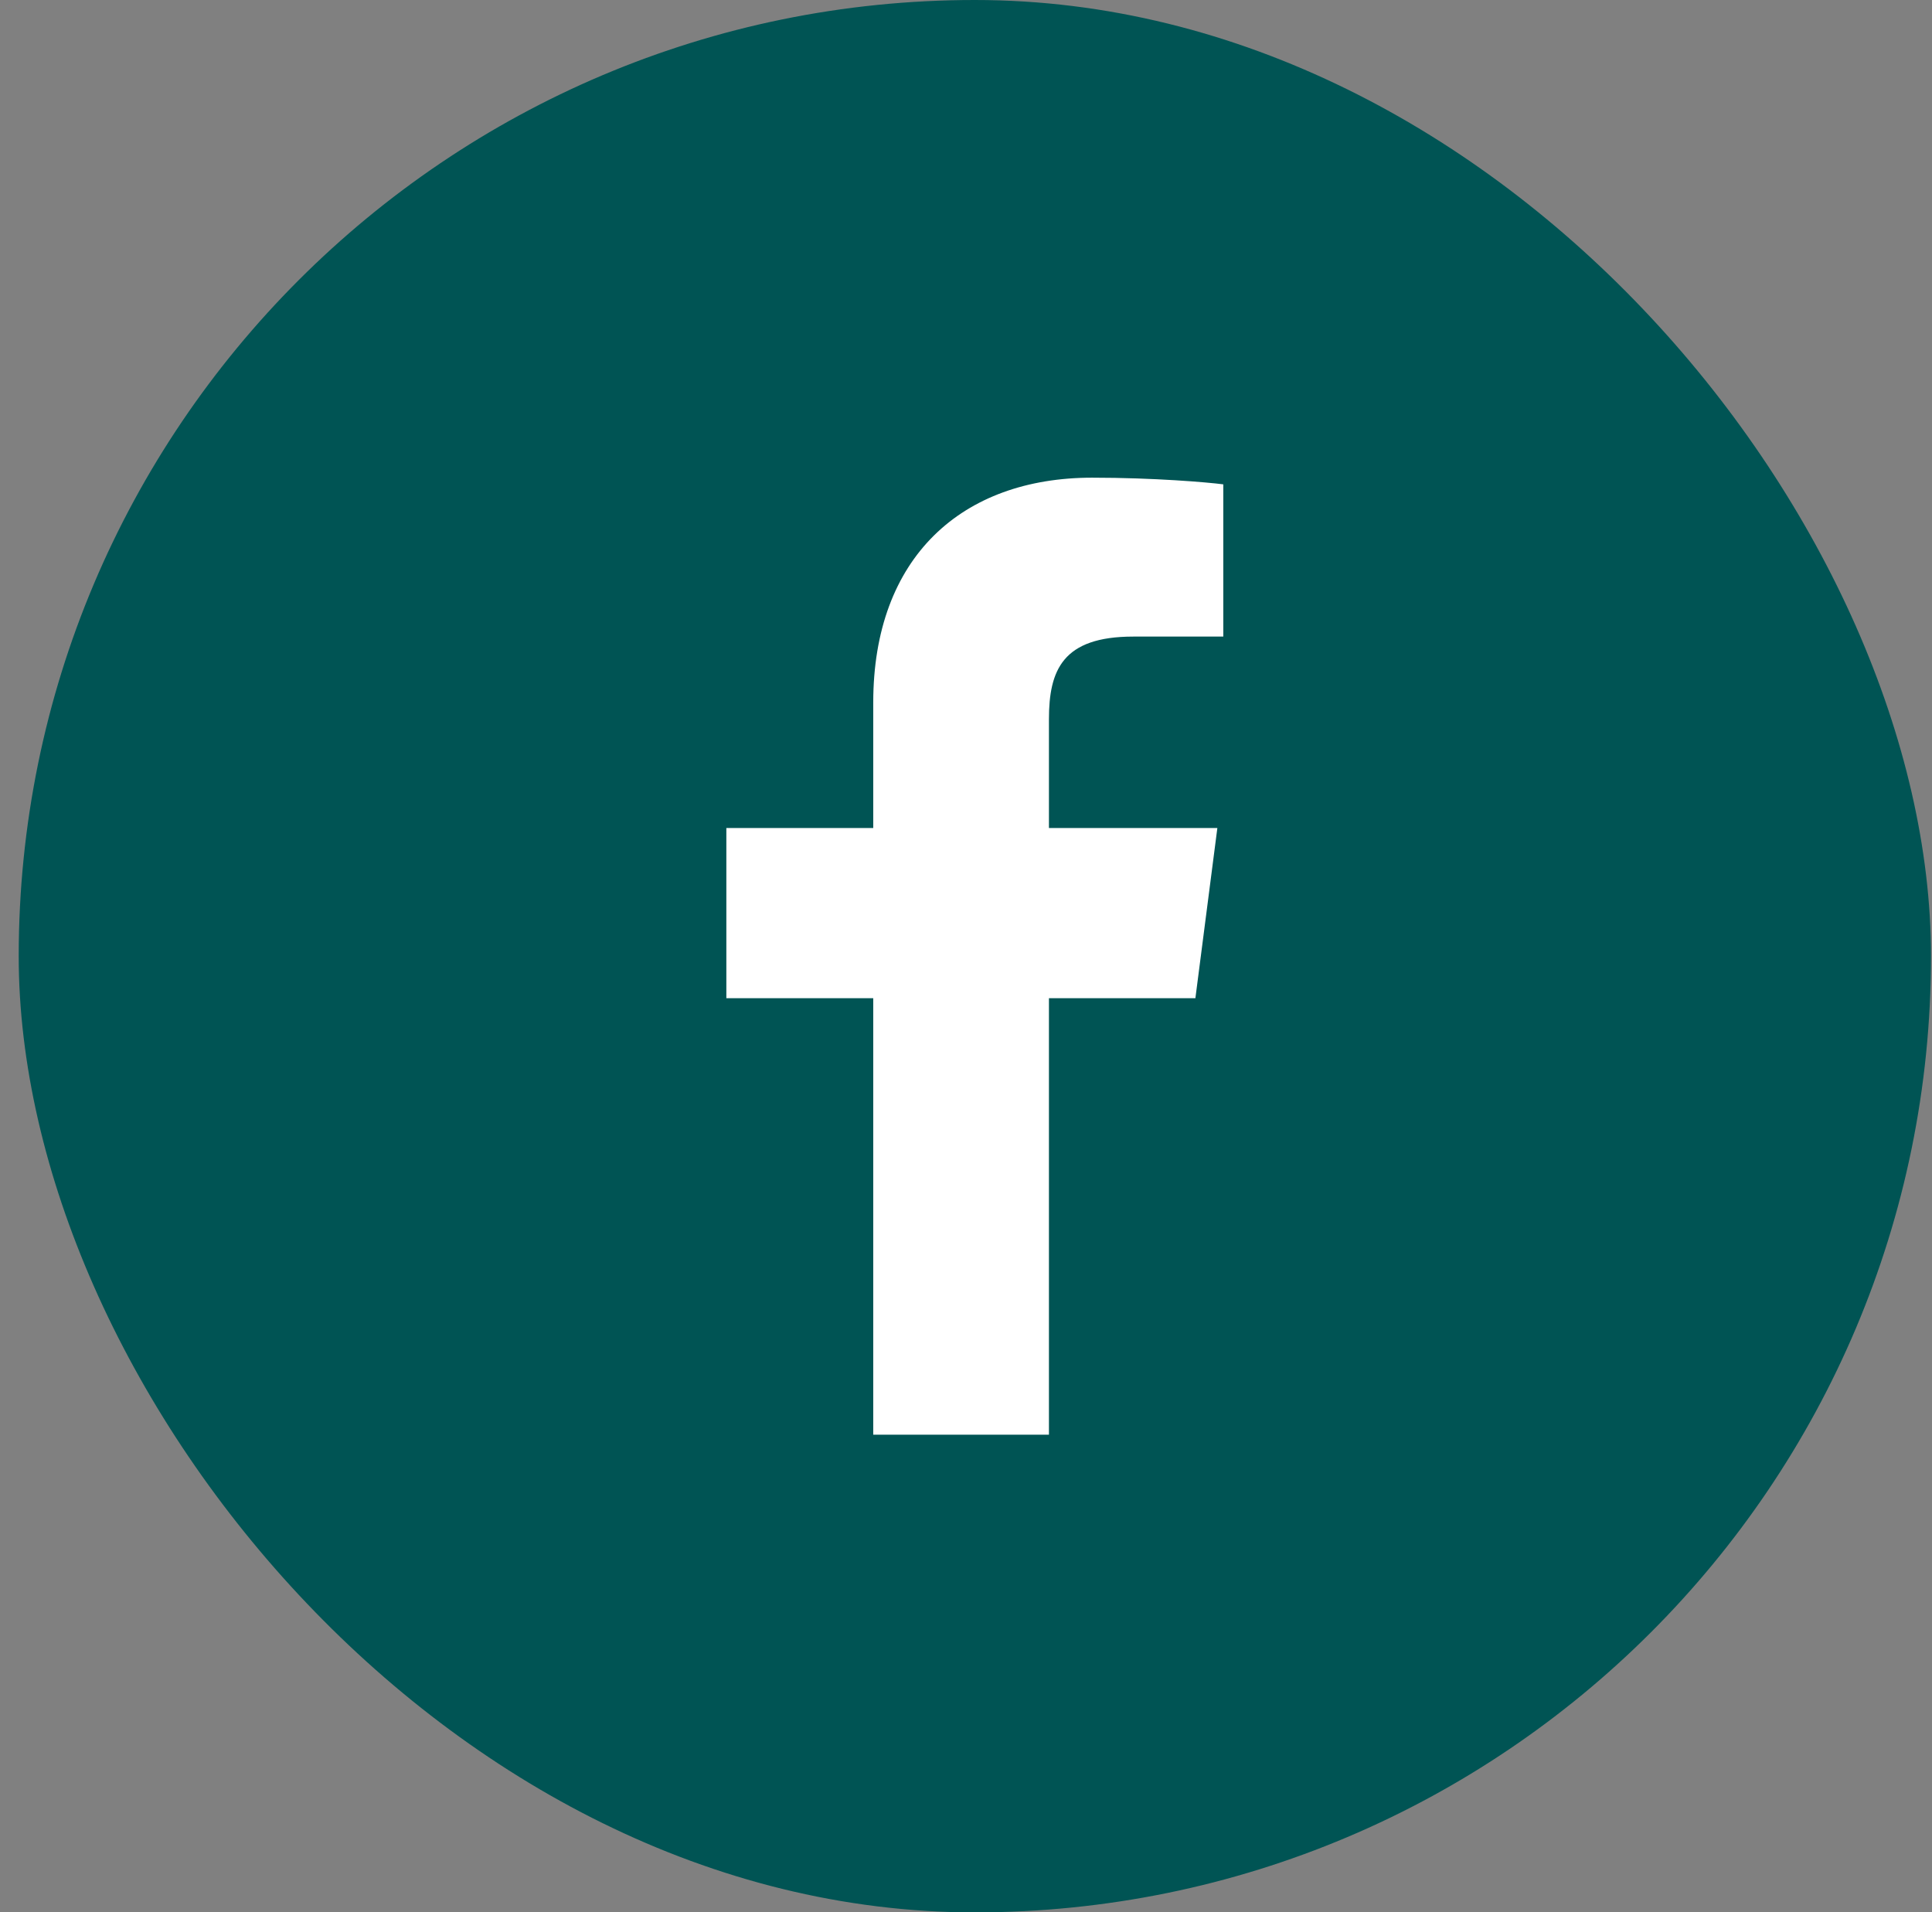
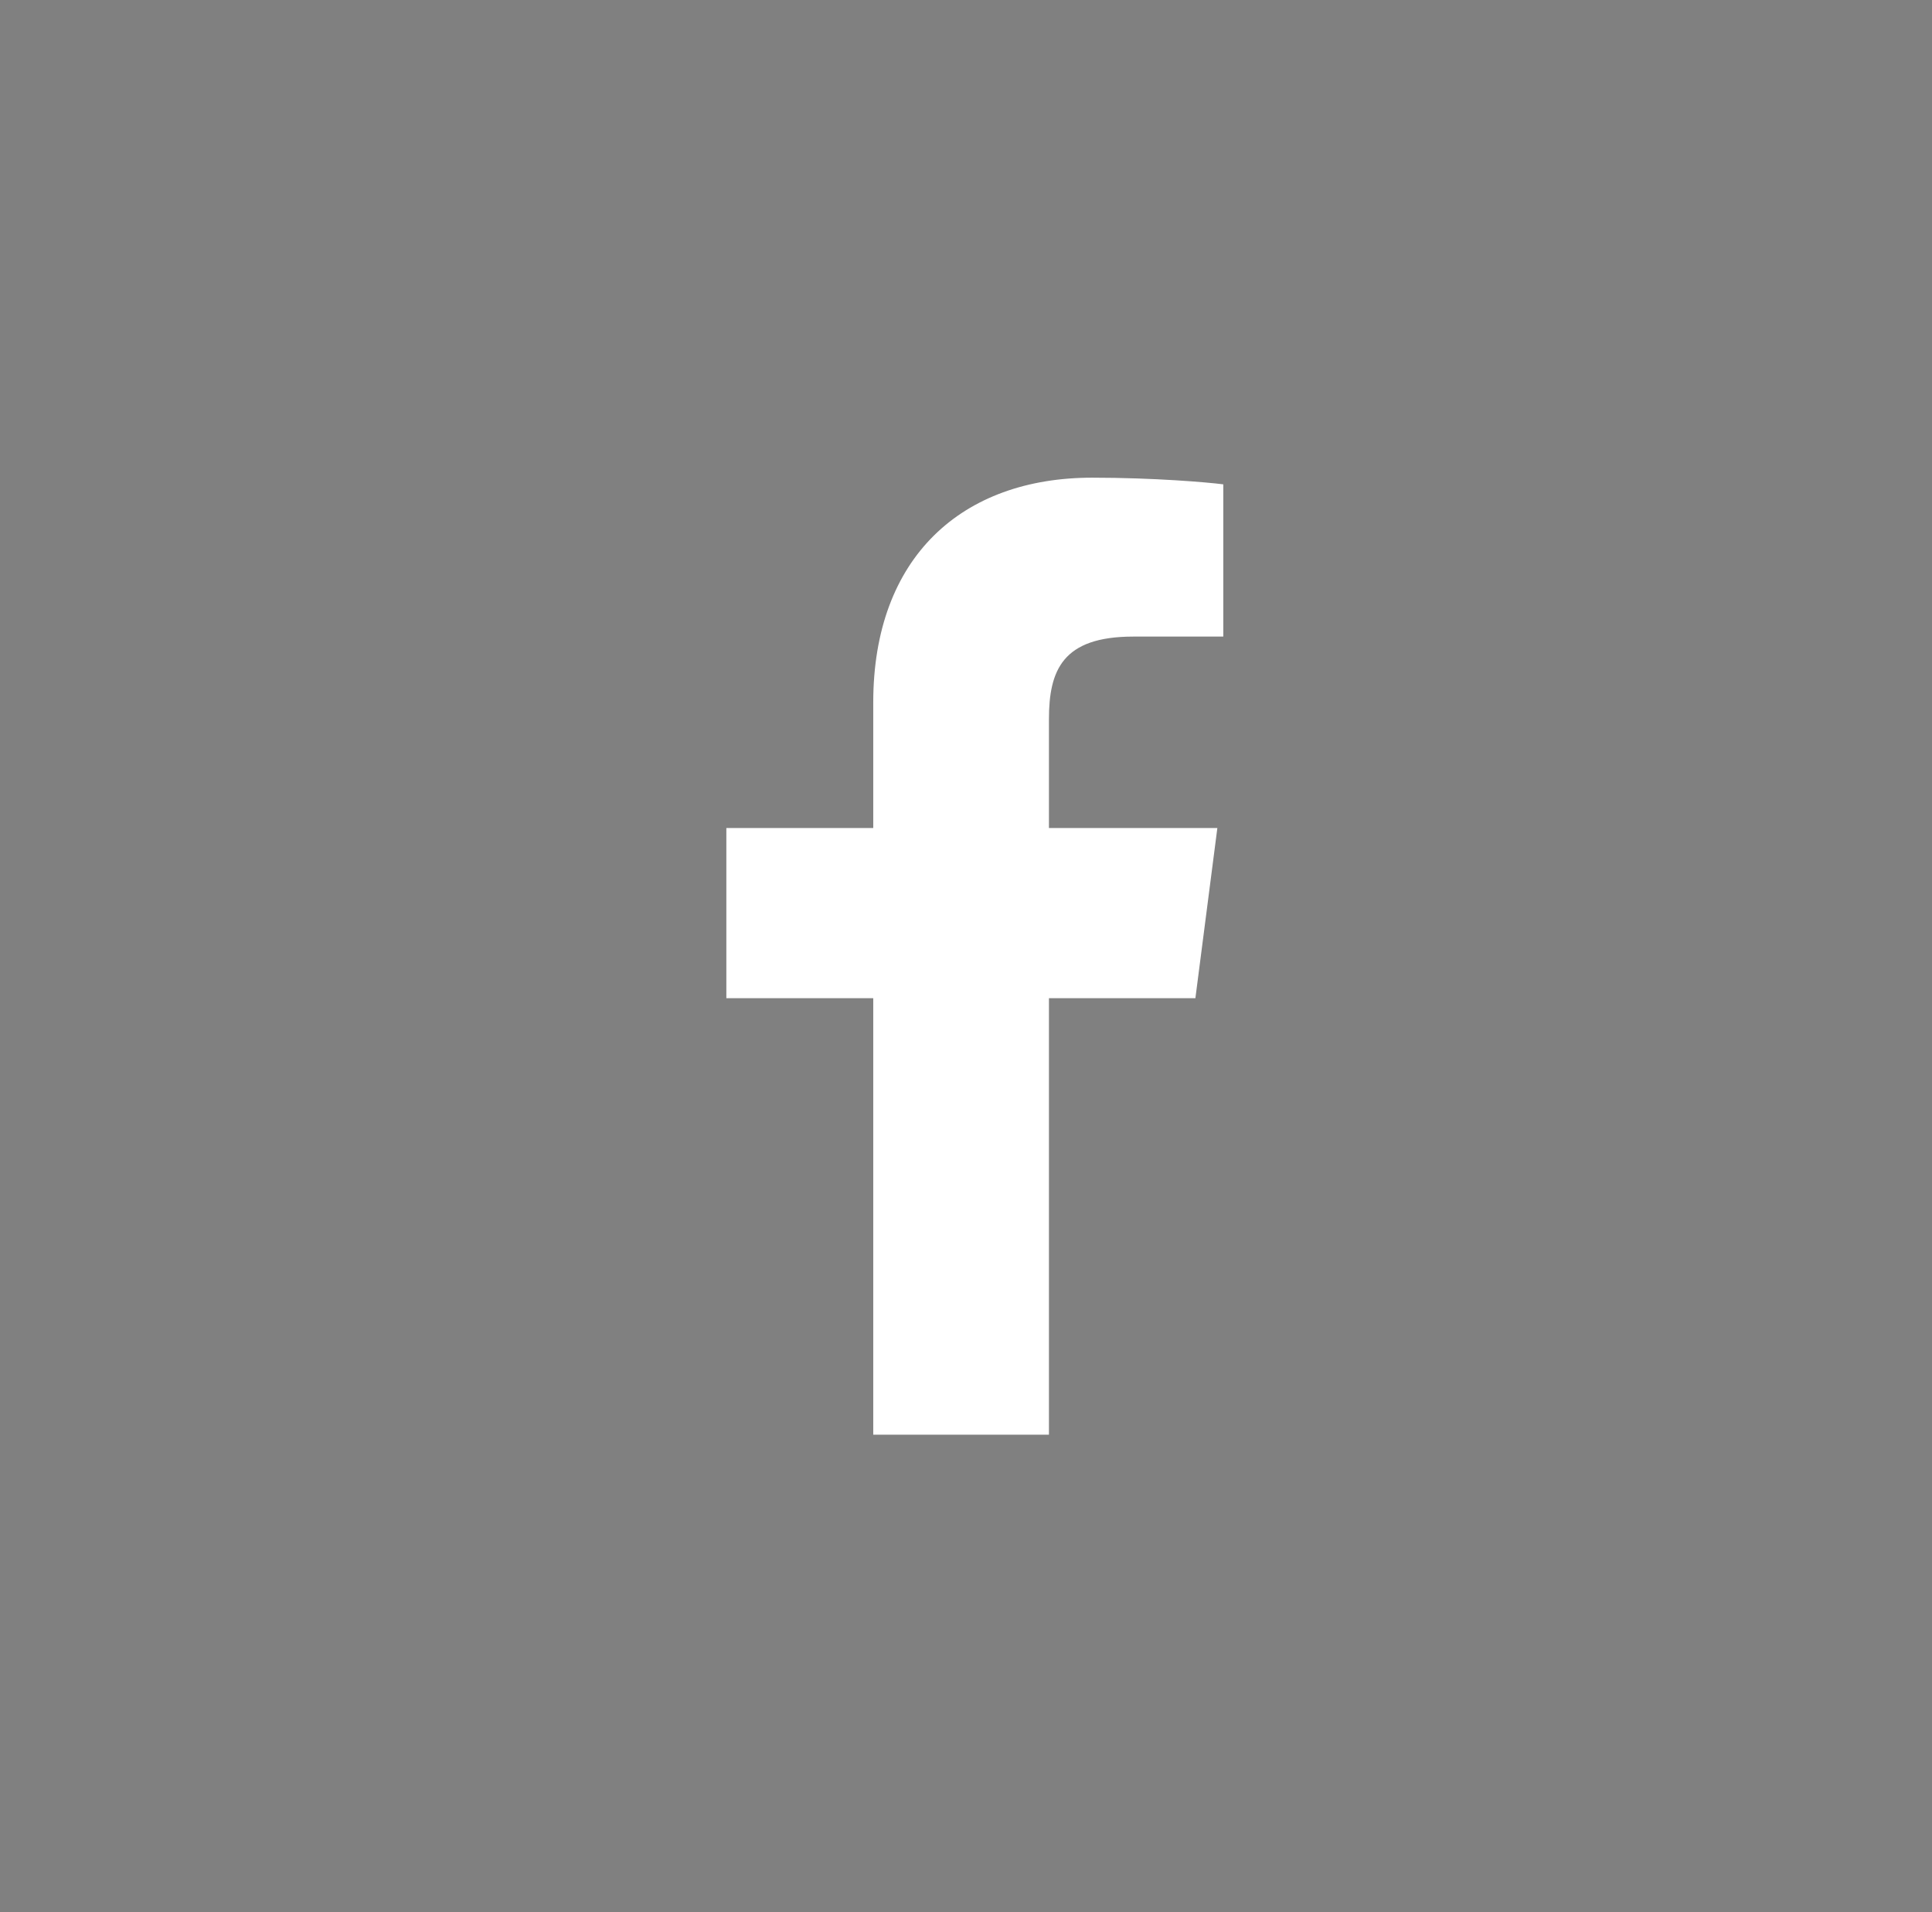
<svg xmlns="http://www.w3.org/2000/svg" width="98" height="97" viewBox="0 0 98 97" fill="none">
  <rect x="0" y="0" width="98" height="97" fill="#808080" stroke="none" />
-   <rect x="0.949" width="97" height="97" rx="48.5" fill="#005454" />
  <path d="M53.207 72.772V50.631H60.636L61.75 41.999H53.207V36.489C53.207 33.991 53.898 32.289 57.484 32.289L62.051 32.287V24.567C61.261 24.464 58.55 24.229 55.395 24.229C48.806 24.229 44.295 28.25 44.295 35.635V41.999H36.844V50.631H44.295V72.772H53.207Z" fill="white" />
</svg>